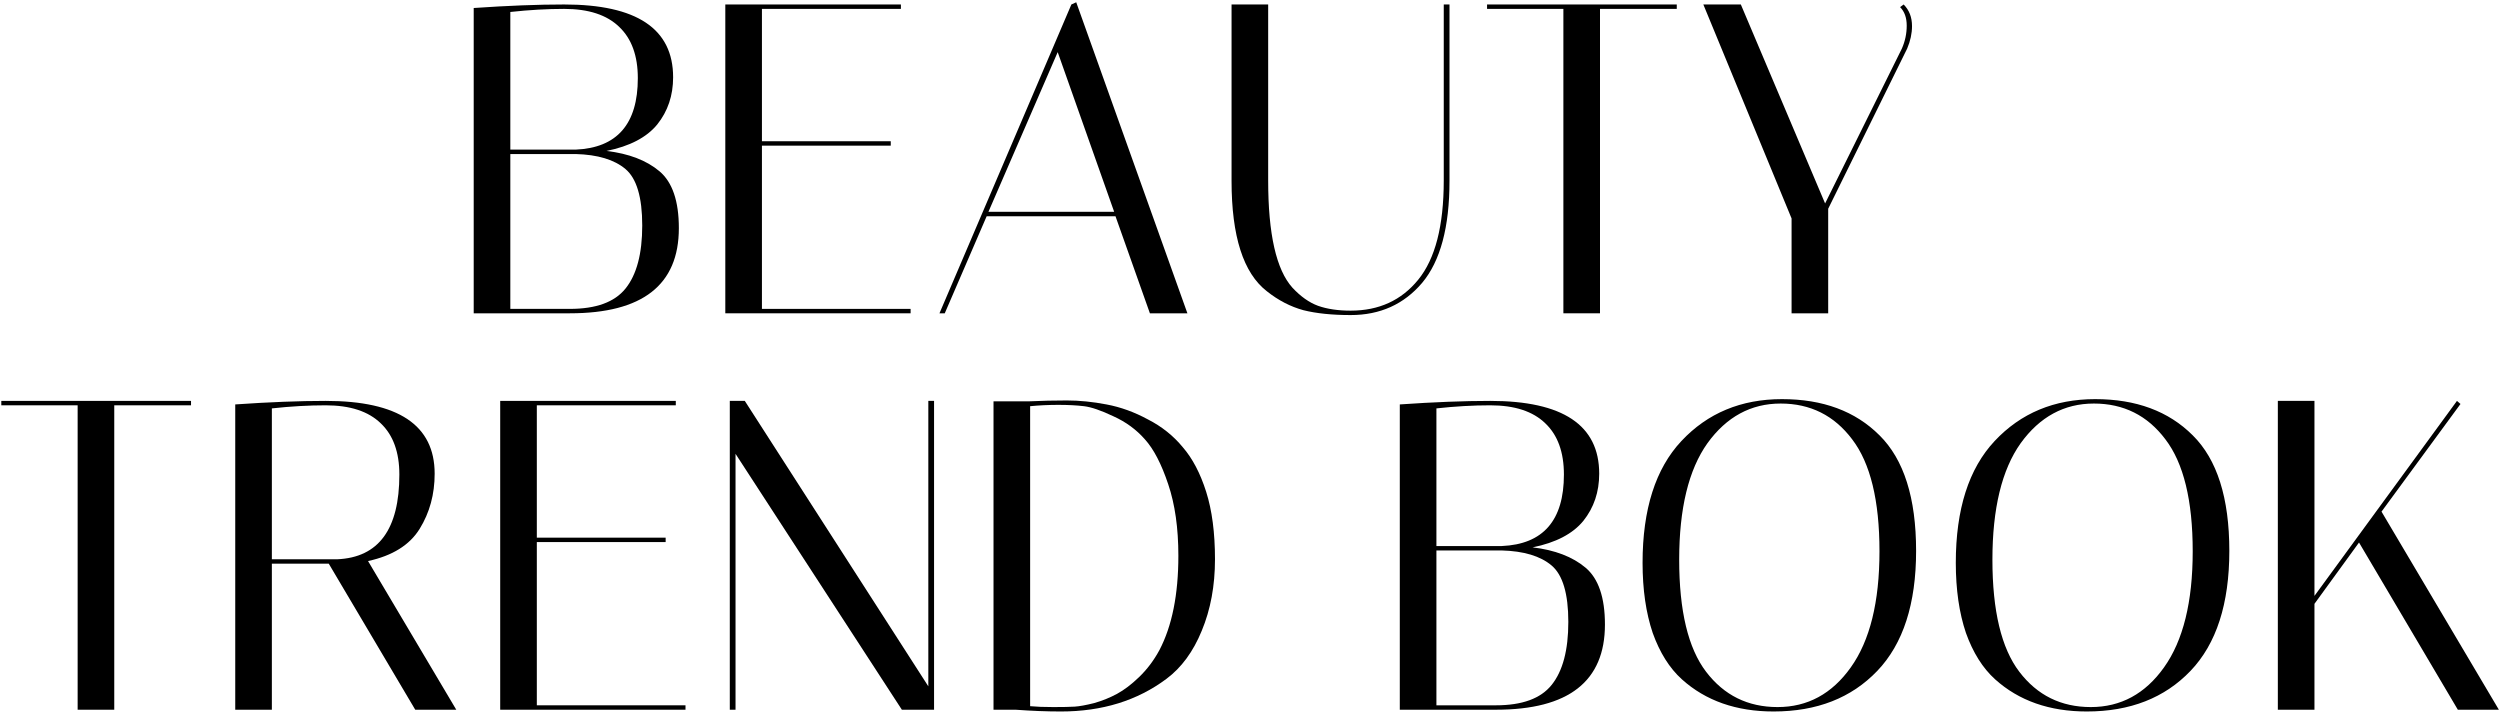
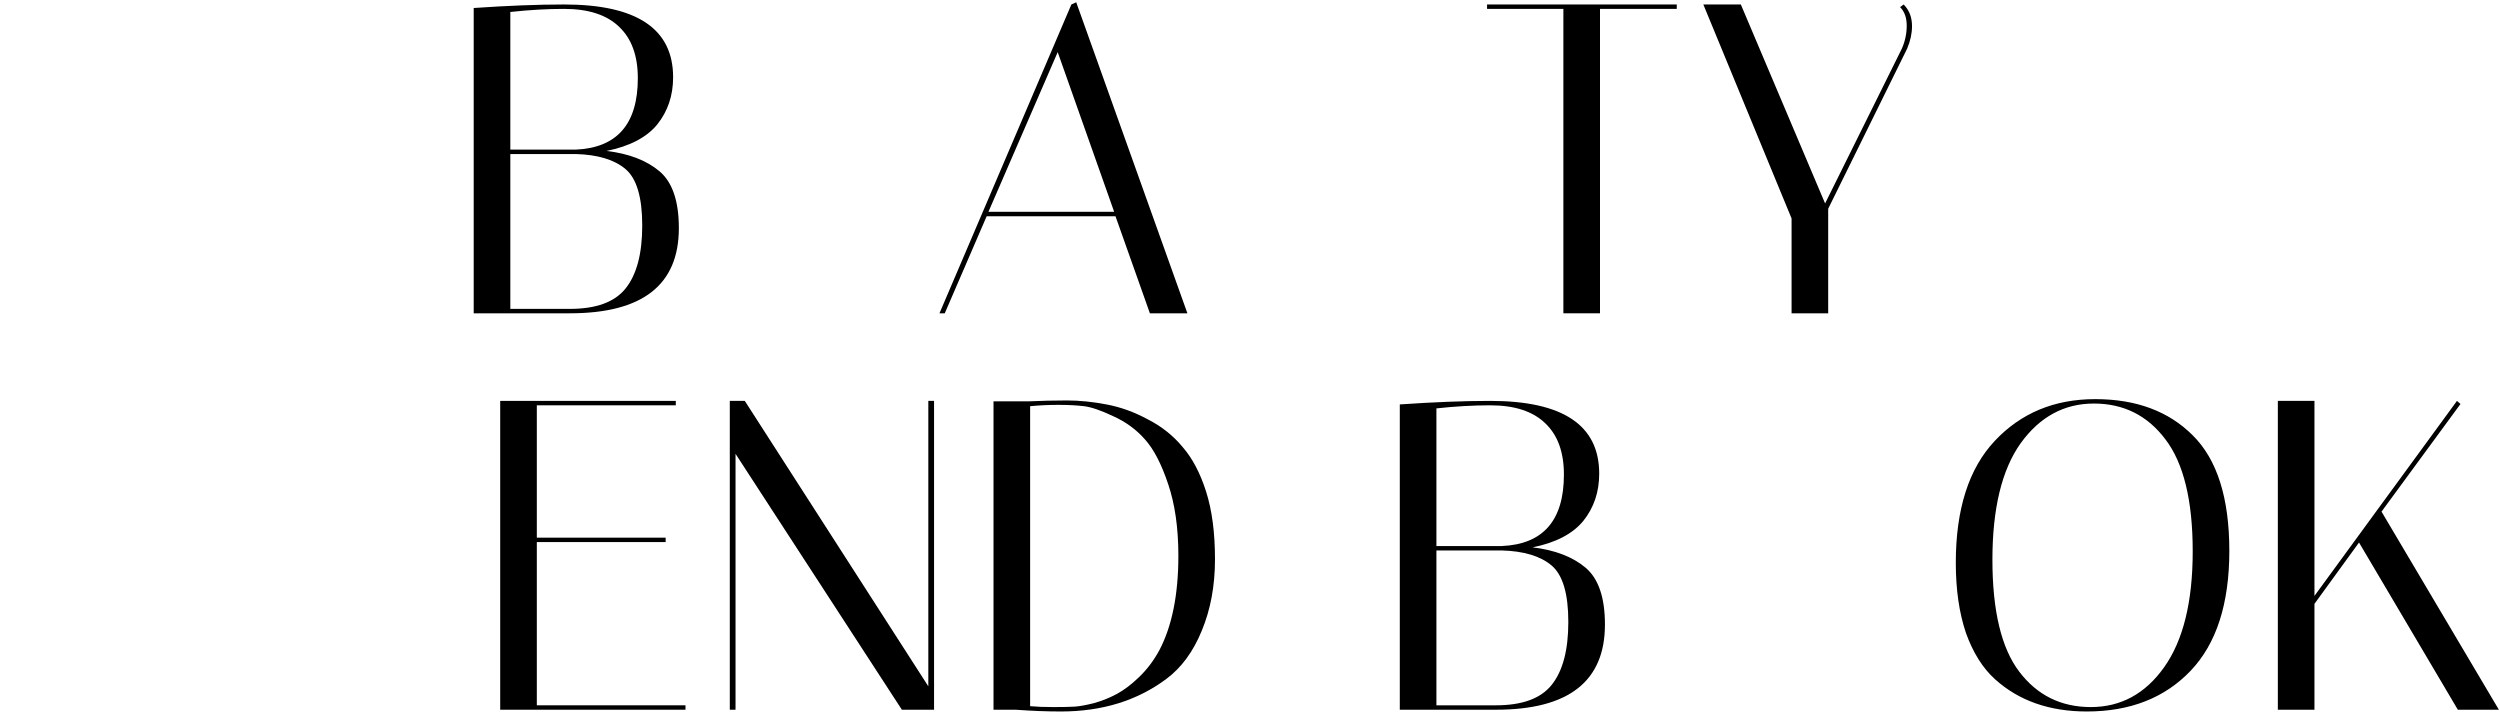
<svg xmlns="http://www.w3.org/2000/svg" width="391" height="112" viewBox="0 0 391 112" fill="none">
  <path d="M361.981 62.7V93.198L384.268 62.7L384.82 63.183L372.469 80.019L390.823 111H384.406L368.95 84.849L361.981 94.44V111H356.254V62.7H361.981Z" fill="black" />
  <path d="M305.887 88.023C305.887 79.651 307.911 73.303 311.959 68.979C316.053 64.609 321.297 62.424 327.691 62.424C334.085 62.424 339.168 64.31 342.94 68.082C346.758 71.854 348.667 77.88 348.667 86.16C348.667 94.44 346.643 100.696 342.595 104.928C338.547 109.16 333.142 111.276 326.38 111.276C320.538 111.276 315.754 109.597 312.028 106.239C310.096 104.491 308.578 102.076 307.474 98.994C306.416 95.866 305.887 92.209 305.887 88.023ZM327.484 63.114C322.838 63.114 319.02 65.184 316.03 69.324C313.086 73.464 311.614 79.536 311.614 87.54C311.614 95.544 313.017 101.386 315.823 105.066C318.629 108.746 322.355 110.586 327.001 110.586C331.693 110.586 335.511 108.516 338.455 104.376C341.445 100.19 342.94 94.141 342.94 86.229C342.94 78.271 341.514 72.429 338.662 68.703C335.856 64.977 332.13 63.114 327.484 63.114Z" fill="black" />
-   <path d="M256.898 88.023C256.898 79.651 258.922 73.303 262.97 68.979C267.064 64.609 272.308 62.424 278.702 62.424C285.096 62.424 290.179 64.31 293.951 68.082C297.769 71.854 299.678 77.88 299.678 86.16C299.678 94.44 297.654 100.696 293.606 104.928C289.558 109.16 284.153 111.276 277.391 111.276C271.549 111.276 266.765 109.597 263.039 106.239C261.107 104.491 259.589 102.076 258.485 98.994C257.427 95.866 256.898 92.209 256.898 88.023ZM278.495 63.114C273.849 63.114 270.031 65.184 267.041 69.324C264.097 73.464 262.625 79.536 262.625 87.54C262.625 95.544 264.028 101.386 266.834 105.066C269.64 108.746 273.366 110.586 278.012 110.586C282.704 110.586 286.522 108.516 289.466 104.376C292.456 100.19 293.951 94.141 293.951 86.229C293.951 78.271 292.525 72.429 289.673 68.703C286.867 64.977 283.141 63.114 278.495 63.114Z" fill="black" />
  <path d="M218.928 63.252C224.264 62.884 228.979 62.7 233.073 62.7C244.435 62.7 250.116 66.495 250.116 74.085C250.116 76.937 249.288 79.398 247.632 81.468C245.976 83.492 243.331 84.872 239.697 85.608C243.193 86.022 245.953 87.08 247.977 88.782C250.001 90.484 251.013 93.451 251.013 97.683C251.013 106.561 245.332 111 233.97 111H218.928V63.252ZM224.655 110.31H233.97C238.064 110.31 240.962 109.252 242.664 107.136C244.412 104.974 245.286 101.685 245.286 97.269C245.286 92.853 244.412 89.909 242.664 88.437C240.916 86.965 238.317 86.183 234.867 86.091H224.655V110.31ZM233.073 63.39C230.405 63.39 227.599 63.551 224.655 63.873V85.401H234.867C241.353 85.125 244.596 81.399 244.596 74.223C244.596 70.727 243.63 68.059 241.698 66.219C239.766 64.333 236.891 63.39 233.073 63.39Z" fill="black" />
  <path d="M160.906 62.769C162.93 62.677 164.908 62.631 166.84 62.631C168.818 62.631 170.888 62.838 173.05 63.252C175.258 63.666 177.42 64.448 179.536 65.598C181.698 66.702 183.515 68.151 184.987 69.945C186.505 71.693 187.724 74.016 188.644 76.914C189.564 79.812 190.024 83.331 190.024 87.471C190.024 91.611 189.334 95.337 187.954 98.649C186.62 101.915 184.78 104.422 182.434 106.17C177.88 109.574 172.383 111.276 165.943 111.276C163.689 111.276 161.32 111.184 158.836 111H155.386V62.769H160.906ZM161.113 110.448C162.079 110.54 163.298 110.586 164.77 110.586C166.242 110.586 167.346 110.563 168.082 110.517C168.818 110.471 169.83 110.287 171.118 109.965C172.406 109.597 173.602 109.114 174.706 108.516C175.81 107.918 176.96 107.044 178.156 105.894C179.398 104.698 180.456 103.295 181.33 101.685C183.308 97.913 184.297 92.991 184.297 86.919C184.297 82.595 183.768 78.869 182.71 75.741C181.652 72.567 180.433 70.221 179.053 68.703C177.719 67.185 176.086 65.989 174.154 65.115C172.222 64.195 170.681 63.666 169.531 63.528C168.381 63.39 167.047 63.321 165.529 63.321C164.011 63.321 162.539 63.39 161.113 63.528V110.448Z" fill="black" />
  <path d="M115.037 111H114.14V62.7H116.486L145.19 107.343V62.7H146.087V111H141.05L115.037 70.98V111Z" fill="black" />
  <path d="M105.694 62.7V63.39H83.959V84.09H104.107V84.78H83.959V110.31H107.212V111H78.232V62.7H105.694Z" fill="black" />
-   <path d="M36.792 63.252C42.128 62.884 46.843 62.7 50.937 62.7C62.299 62.7 67.98 66.495 67.98 74.085C67.98 77.305 67.198 80.18 65.634 82.71C64.07 85.24 61.379 86.919 57.561 87.747L71.361 111H64.944L51.42 88.161H42.519V111H36.792V63.252ZM50.937 63.39C48.269 63.39 45.463 63.551 42.519 63.873V87.471H52.731C59.217 87.195 62.46 82.779 62.46 74.223C62.46 70.727 61.494 68.059 59.562 66.219C57.63 64.333 54.755 63.39 50.937 63.39Z" fill="black" />
-   <path d="M17.87 111H12.143V63.39H0.206V62.7H29.876V63.39H17.87V111Z" fill="black" />
  <path d="M297.728 0.7C298.602 1.574 299.039 2.701 299.039 4.081C299.039 5.231 298.786 6.404 298.28 7.6L285.929 32.647V49H280.202V34.165L266.402 0.7H272.267L285.446 31.819L297.452 7.6C297.958 6.45 298.211 5.254 298.211 4.012C298.211 2.77 297.866 1.804 297.176 1.114L297.728 0.7Z" fill="black" />
  <path d="M250.24 49H244.513V1.39H232.576V0.7H262.246V1.39H250.24V49Z" fill="black" />
-   <path d="M225.804 0.7H226.701V28.3C226.701 35.522 225.275 40.835 222.423 44.239C219.571 47.597 215.845 49.276 211.245 49.276C208.347 49.276 205.886 49.023 203.862 48.517C201.838 47.965 199.929 46.976 198.135 45.55C194.455 42.698 192.615 36.948 192.615 28.3V0.7H198.342V28.231C198.342 36.603 199.607 42.192 202.137 44.998C203.425 46.378 204.759 47.321 206.139 47.827C207.565 48.333 209.267 48.586 211.245 48.586C215.661 48.586 219.18 46.976 221.802 43.756C224.47 40.49 225.804 35.315 225.804 28.231V0.7Z" fill="black" />
  <path d="M147.76 49.001H146.932L167.563 0.7L168.322 0.355L185.71 49.001H179.845L174.463 33.821H154.315L147.76 49.001ZM165.424 8.152L154.591 33.13H174.256L165.424 8.152Z" fill="black" />
-   <path d="M140.901 0.7V1.39H119.166V22.09H139.314V22.78H119.166V48.31H142.419V49H113.439V0.7H140.901Z" fill="black" />
  <path d="M74.088 1.252C79.424 0.884 84.139 0.7 88.233 0.7C99.595 0.7 105.276 4.495 105.276 12.085C105.276 14.937 104.448 17.398 102.792 19.468C101.136 21.492 98.491 22.872 94.857 23.608C98.353 24.022 101.113 25.08 103.137 26.782C105.161 28.484 106.173 31.451 106.173 35.683C106.173 44.561 100.492 49 89.13 49H74.088V1.252ZM79.815 48.31H89.13C93.224 48.31 96.122 47.252 97.824 45.136C99.572 42.974 100.446 39.685 100.446 35.269C100.446 30.853 99.572 27.909 97.824 26.437C96.076 24.965 93.477 24.183 90.027 24.091H79.815V48.31ZM88.233 1.39C85.565 1.39 82.759 1.551 79.815 1.873V23.401H90.027C96.513 23.125 99.756 19.399 99.756 12.223C99.756 8.727 98.79 6.059 96.858 4.219C94.926 2.333 92.051 1.39 88.233 1.39Z" fill="black" />
</svg>